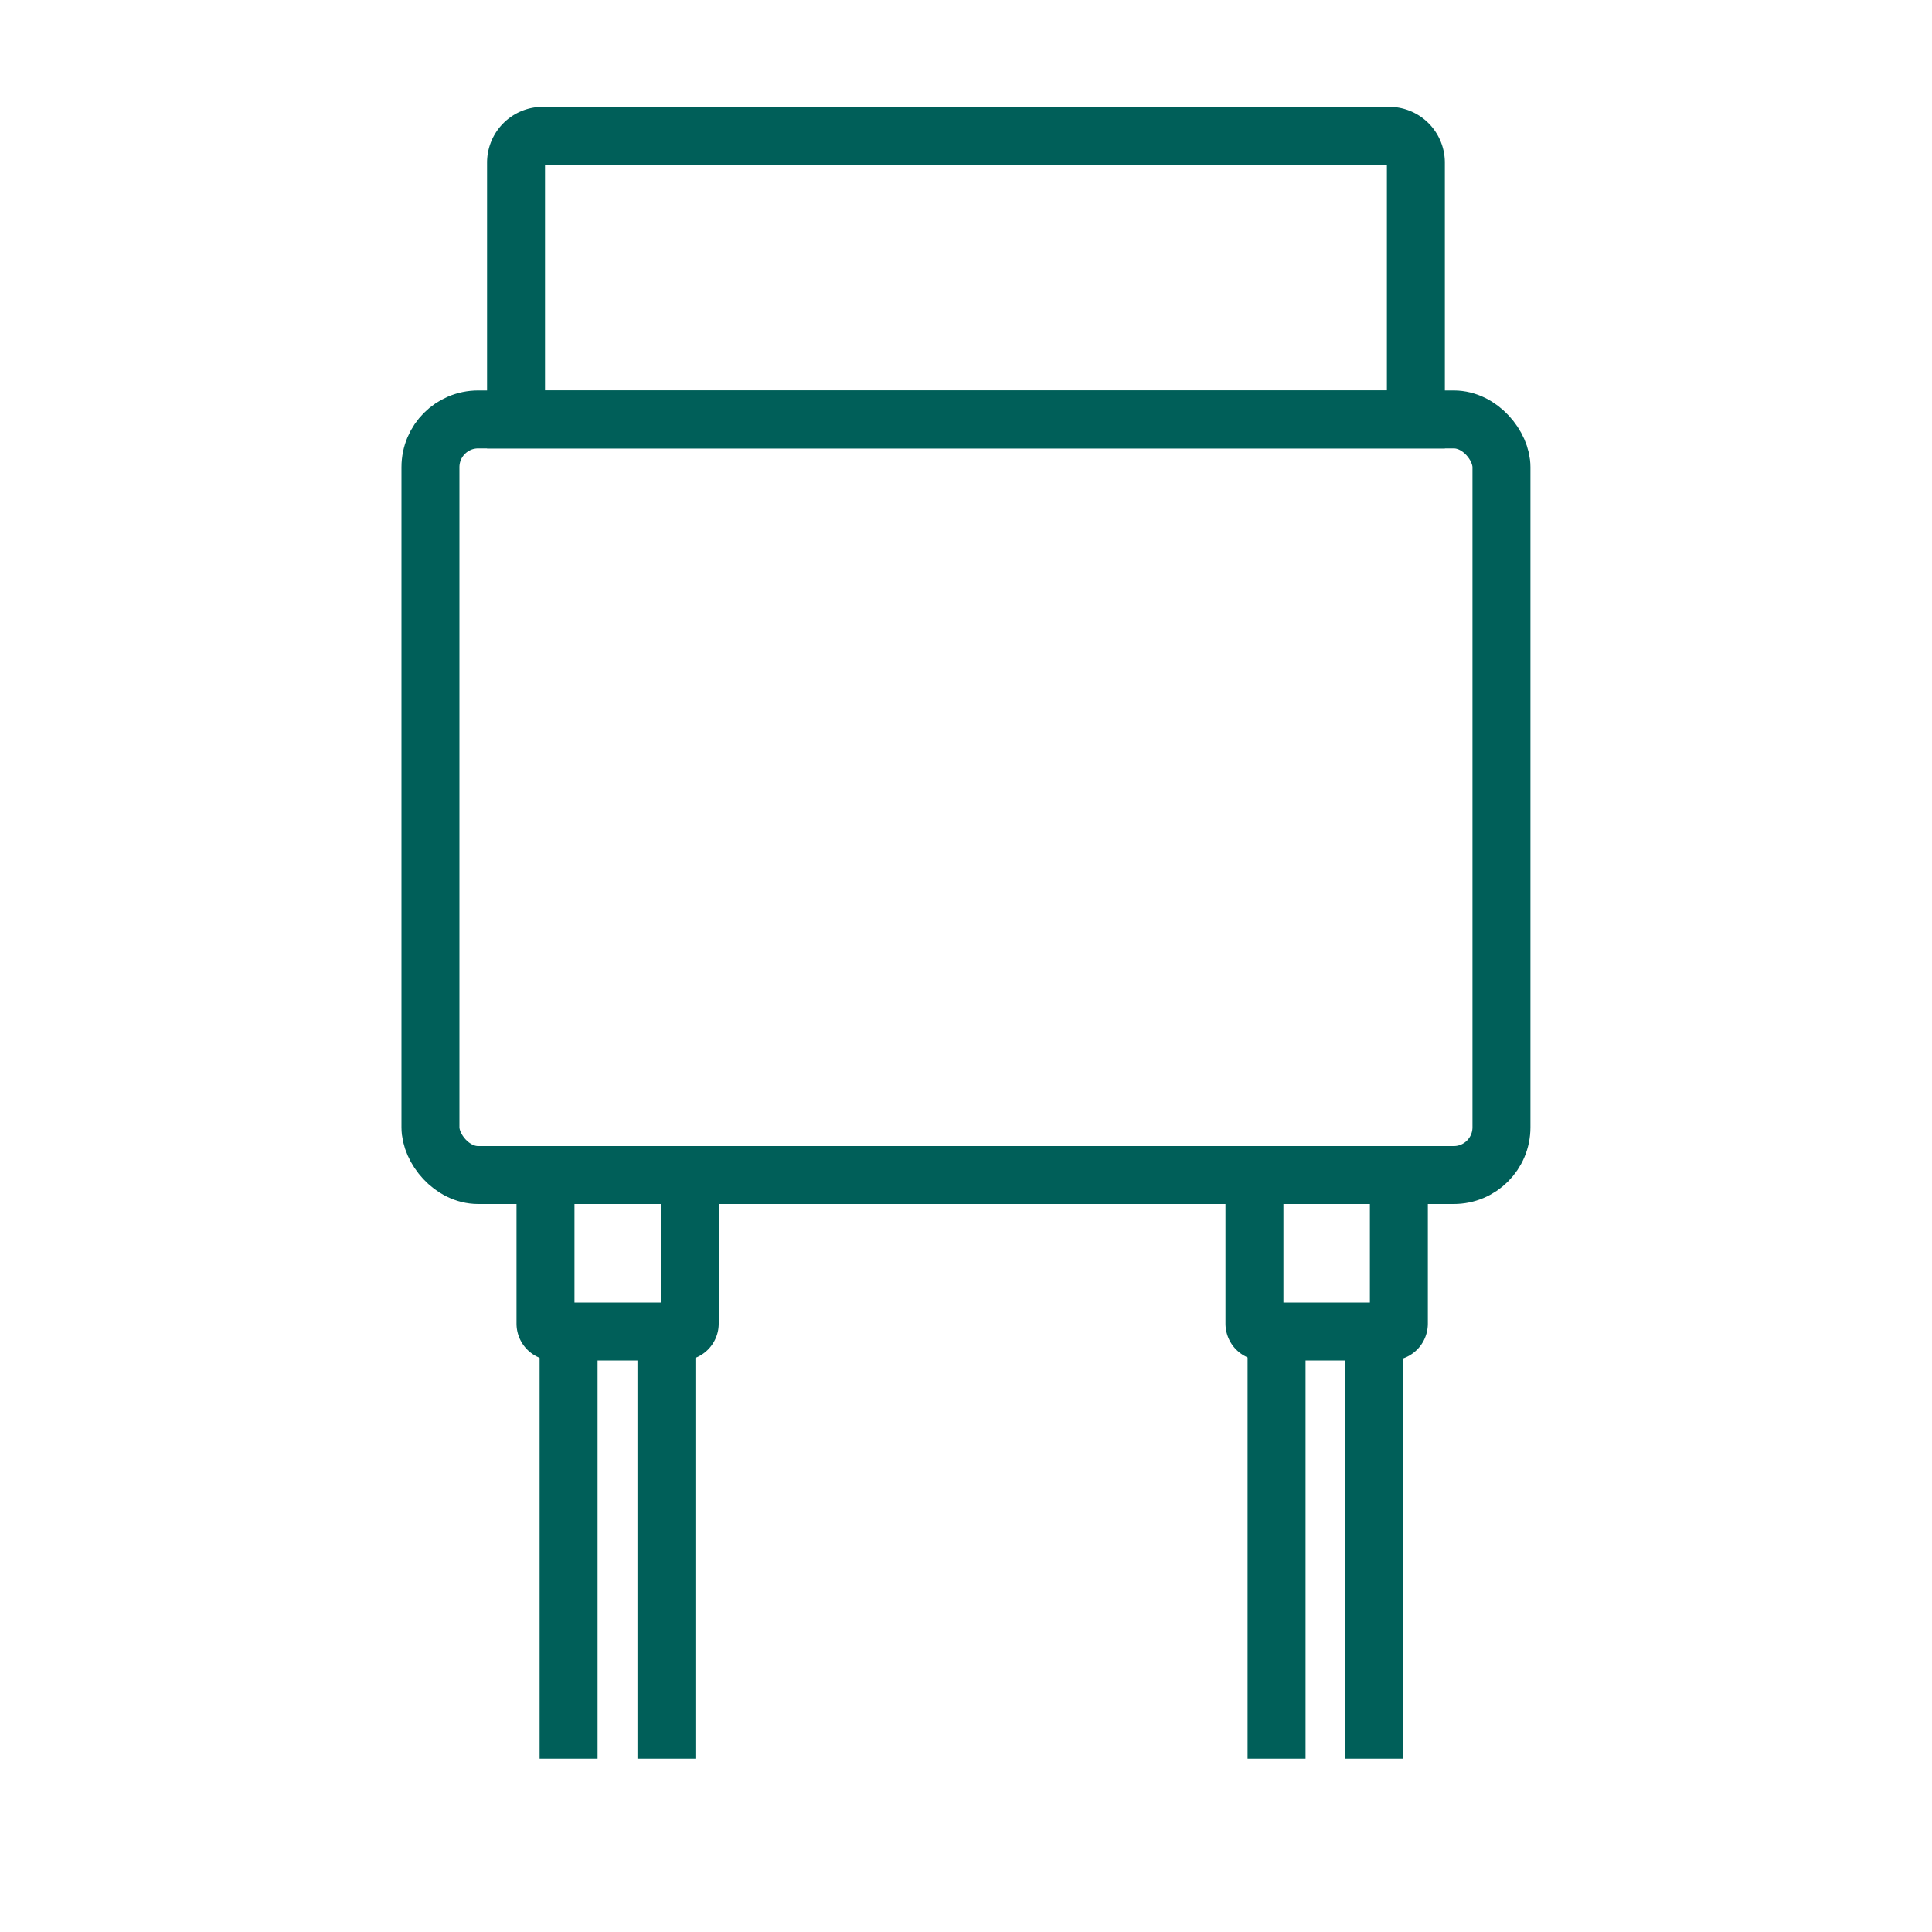
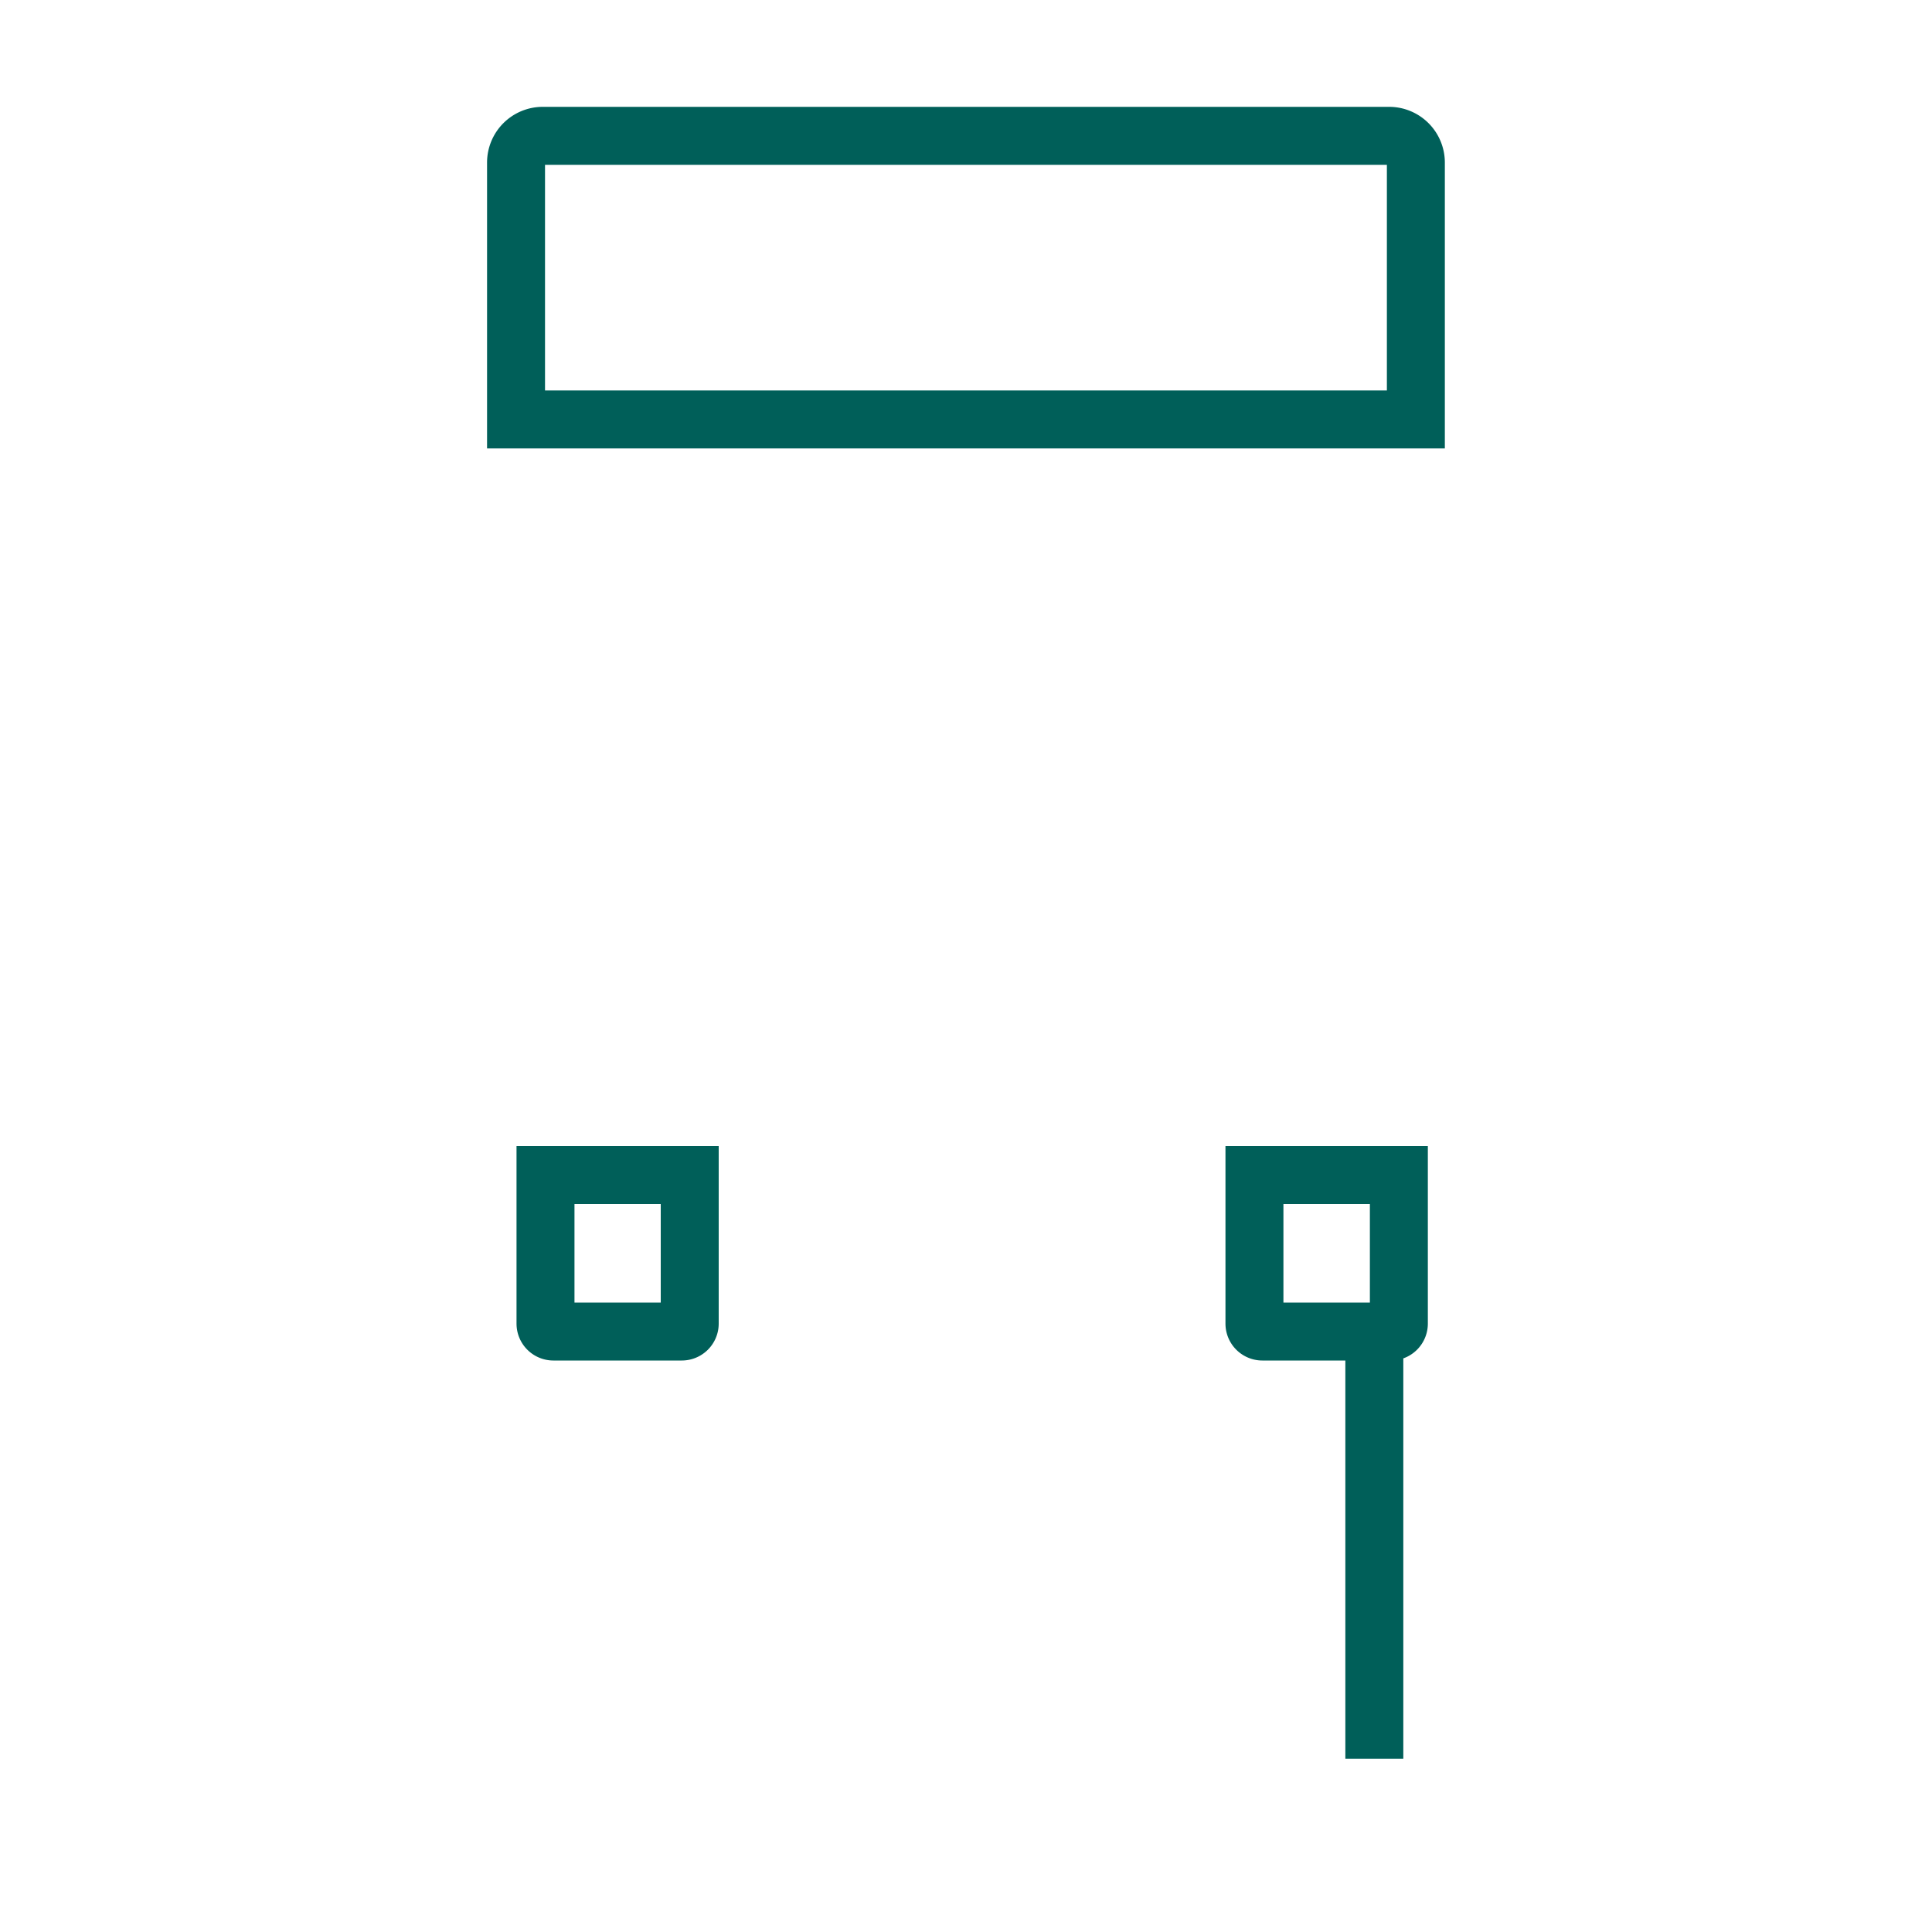
<svg xmlns="http://www.w3.org/2000/svg" id="Layer_1" data-name="Layer 1" viewBox="0 0 200 200">
  <defs>
    <style>.cls-1{fill:none;stroke:#005f59;stroke-miterlimit:10;stroke-width:6px;}</style>
  </defs>
-   <rect class="cls-1" x="44.56" y="43.42" width="110.87" height="78.22" rx="4.94" />
  <path class="cls-1" d="M56.19,14.06h87.61a2.77,2.77,0,0,1,2.77,2.77V43.42a0,0,0,0,1,0,0H53.42a0,0,0,0,1,0,0V16.83A2.77,2.77,0,0,1,56.19,14.06Z" />
  <path class="cls-1" d="M57.28,121.64H70.57a.82.82,0,0,1,.82.82v15.38a0,0,0,0,1,0,0H56.46a0,0,0,0,1,0,0V122.47A.82.82,0,0,1,57.28,121.64Z" transform="translate(127.86 259.48) rotate(180)" />
  <path class="cls-1" d="M130.69,121.64H144a.82.82,0,0,1,.82.82v15.38a0,0,0,0,1,0,0H129.87a0,0,0,0,1,0,0V122.47A.82.82,0,0,1,130.69,121.64Z" transform="translate(274.68 259.48) rotate(180)" />
-   <line class="cls-1" x1="132.15" y1="137.84" x2="132.15" y2="182.06" />
  <line class="cls-1" x1="142.27" y1="137.84" x2="142.27" y2="182.06" />
-   <line class="cls-1" x1="58.86" y1="137.84" x2="58.86" y2="182.06" />
-   <line class="cls-1" x1="68.99" y1="137.84" x2="68.99" y2="182.06" />
</svg>